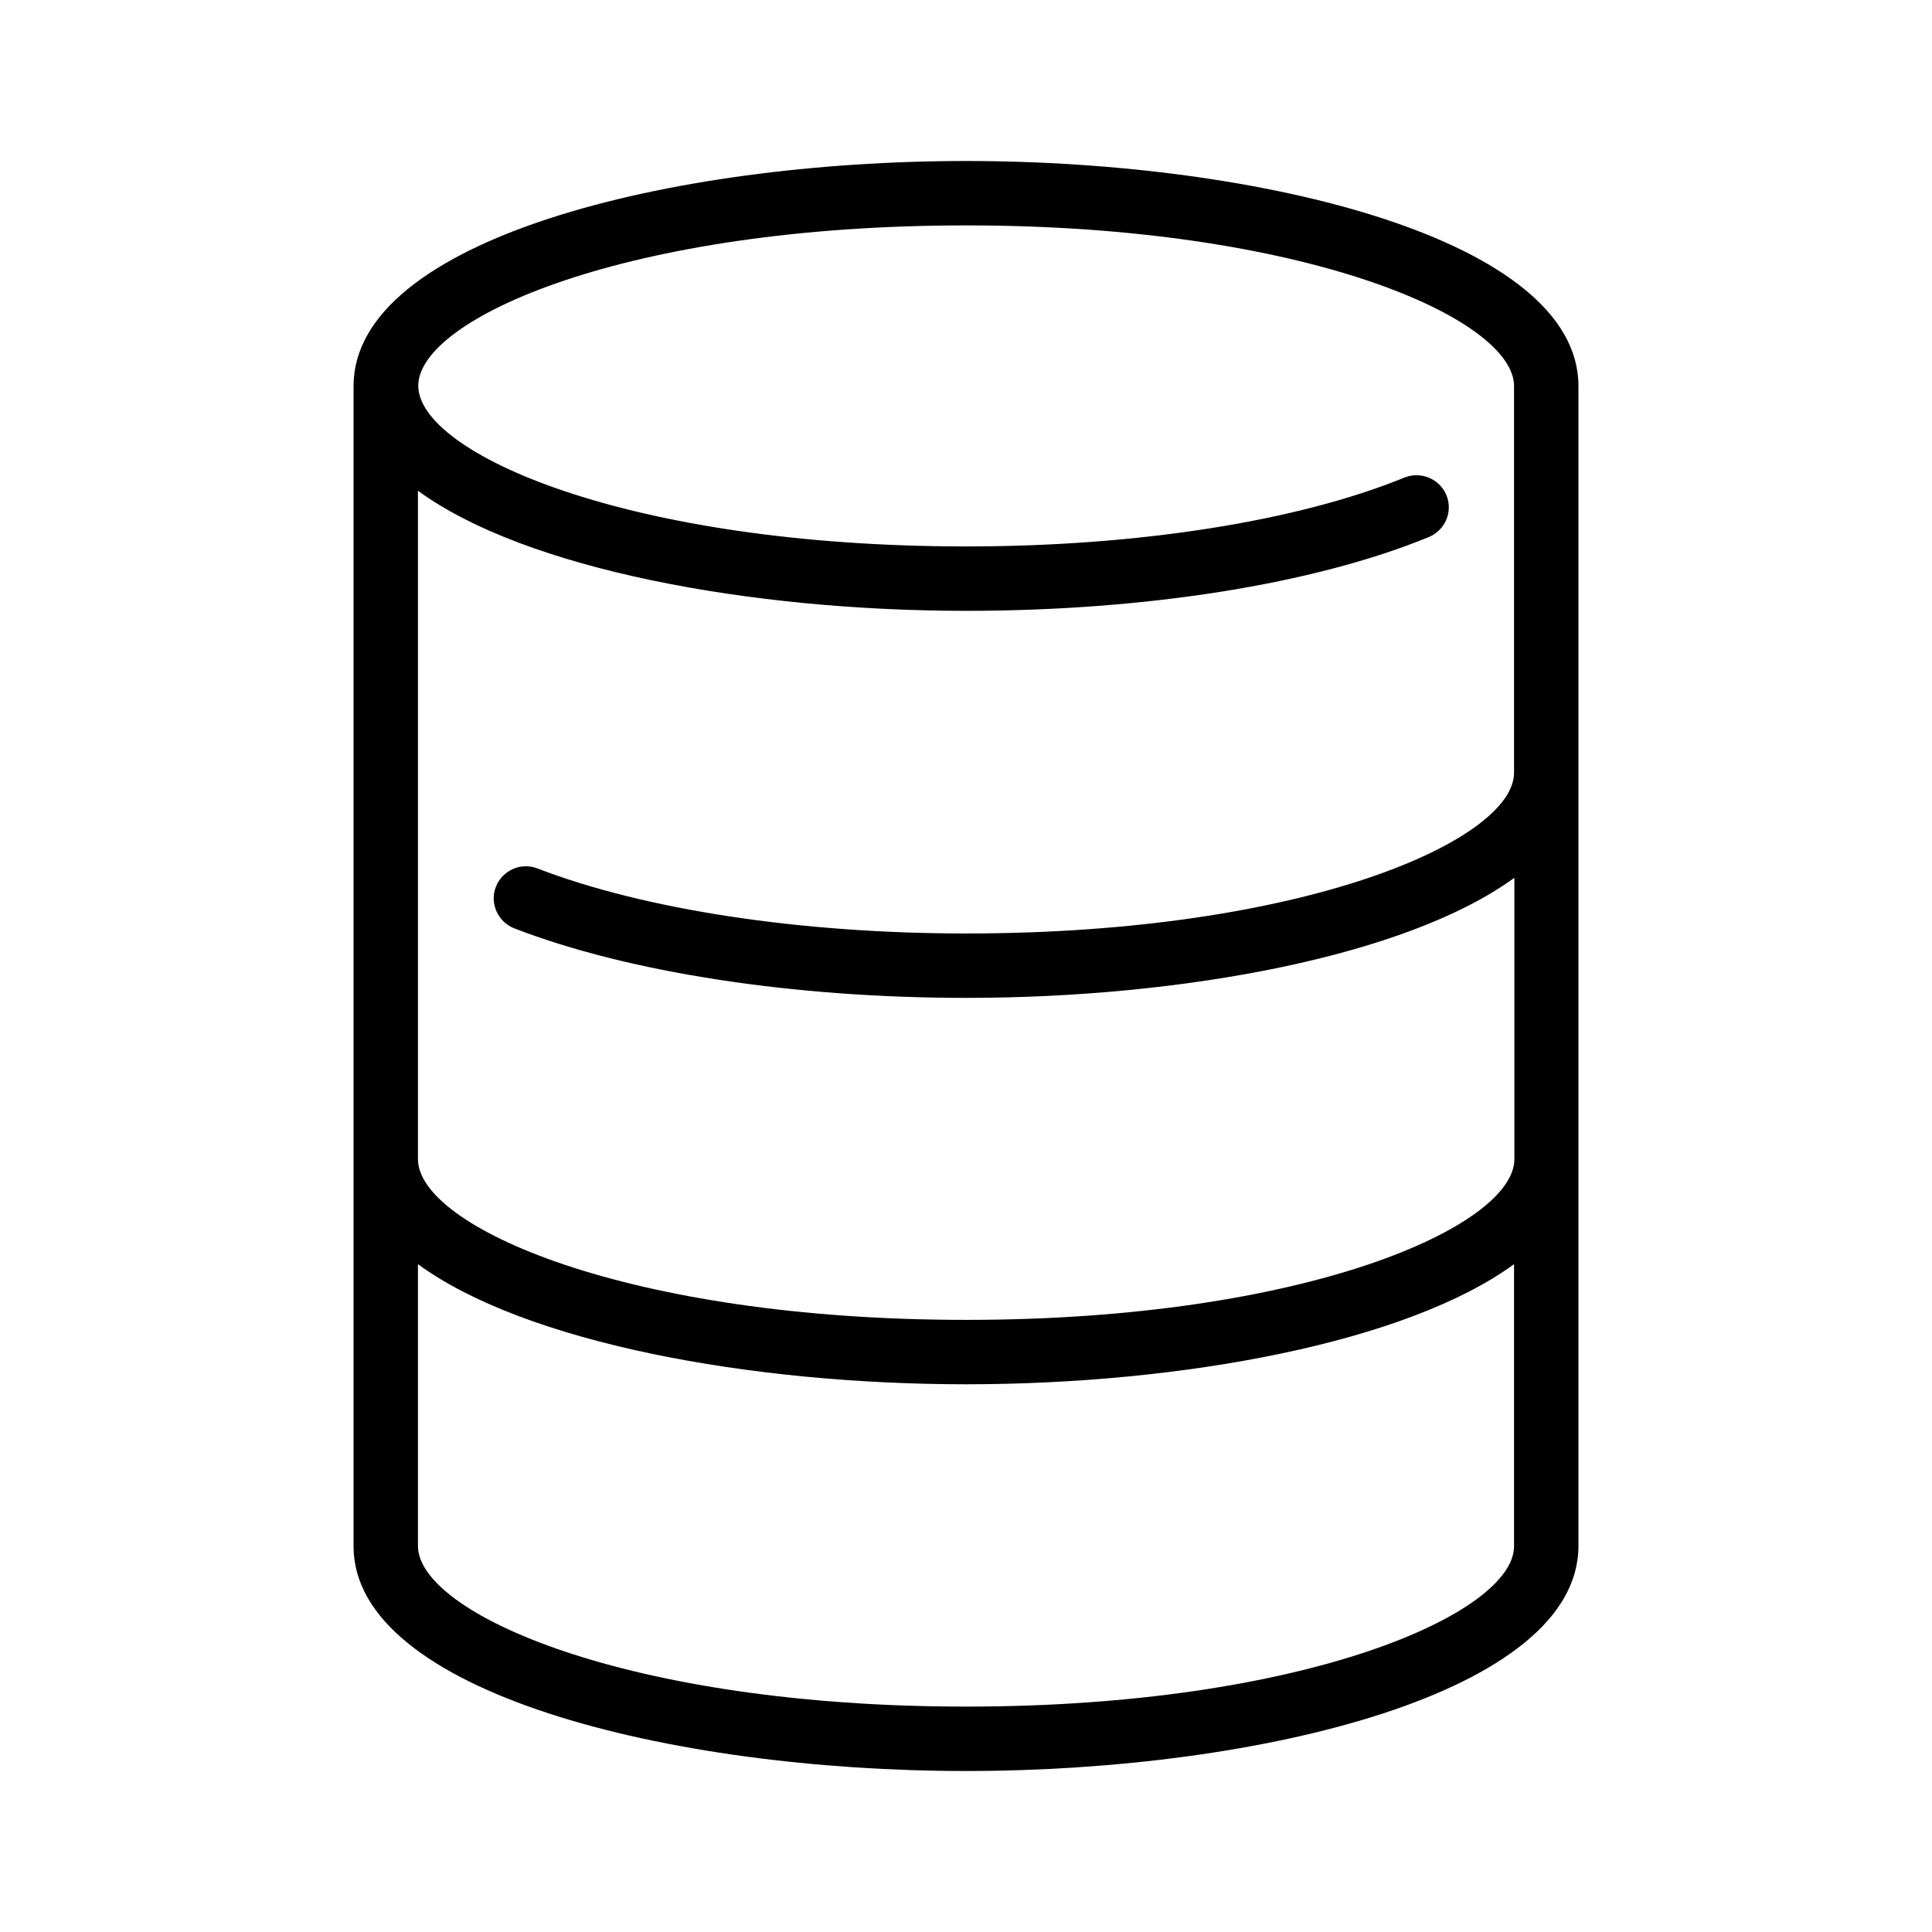
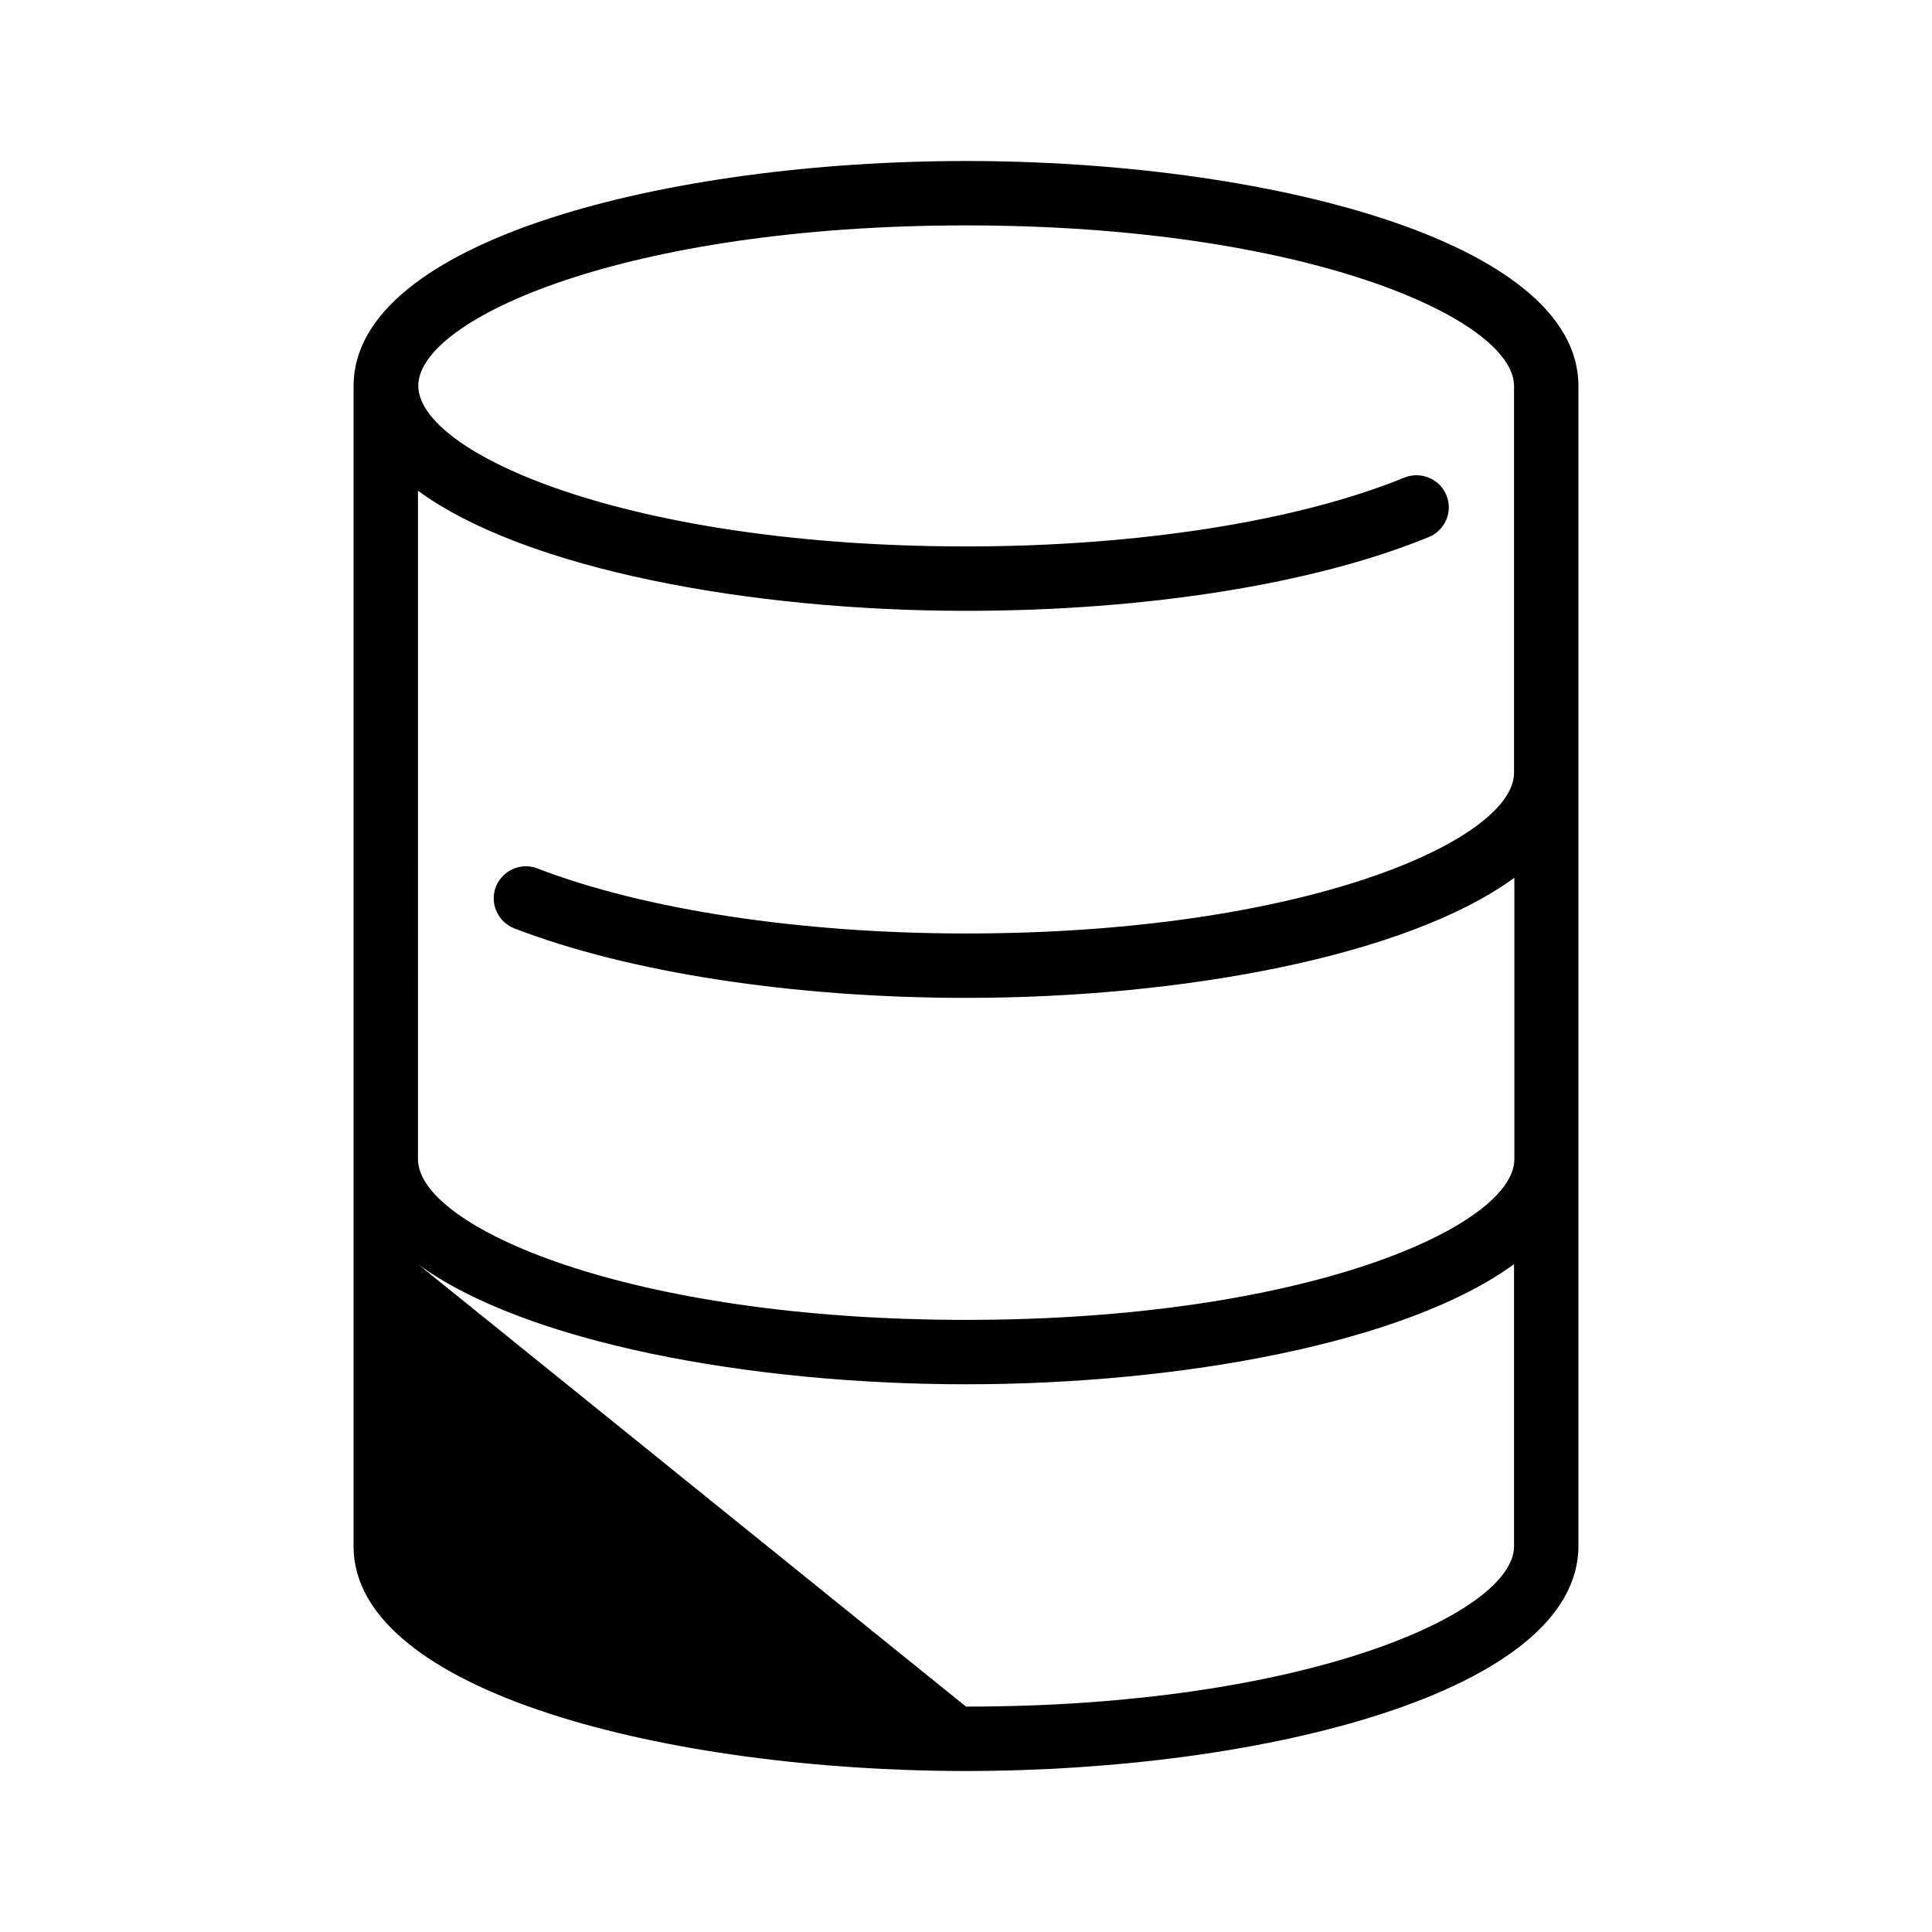
<svg xmlns="http://www.w3.org/2000/svg" id="Layer_1" enable-background="new 0 0 60 60" viewBox="0 0 60 60">
-   <path d="m30 55c9.22 0 19.02-2.45 19.02-6.99v-36.02c0-4.54-9.8-6.99-19.02-6.99s-19.02 2.45-19.02 6.99v36.03c0 4.53 9.8 6.98 19.02 6.98zm-17.02-39.76c3.33 2.44 10.33 3.73 17.02 3.73 5.58 0 10.81-.83 14.37-2.29.51-.21.76-.79.55-1.3s-.79-.75-1.3-.55c-3.33 1.36-8.29 2.14-13.61 2.14-10.54 0-17.02-2.9-17.02-4.99s6.47-4.98 17.01-4.98 17.02 2.9 17.02 4.99v12.01c0 2.08-6.47 4.99-17.02 4.99-5.14 0-9.99-.74-13.31-2.02-.51-.2-1.09.06-1.29.57s.06 1.09.57 1.29c3.54 1.37 8.66 2.16 14.04 2.16 6.69 0 13.68-1.29 17.02-3.73v8.74c0 2.08-6.47 4.99-17.02 4.99s-17.03-2.9-17.03-4.99zm0 24.02c3.33 2.44 10.33 3.73 17.02 3.73s13.68-1.29 17.02-3.73v8.76c0 2.08-6.48 4.98-17.02 4.98s-17.02-2.9-17.02-4.99z" />
+   <path d="m30 55c9.22 0 19.02-2.45 19.02-6.99v-36.02c0-4.54-9.8-6.99-19.02-6.99s-19.02 2.45-19.02 6.99v36.03c0 4.53 9.8 6.98 19.02 6.98zm-17.02-39.76c3.33 2.44 10.33 3.73 17.02 3.73 5.58 0 10.81-.83 14.37-2.29.51-.21.76-.79.55-1.3s-.79-.75-1.3-.55c-3.33 1.36-8.29 2.14-13.61 2.14-10.54 0-17.02-2.9-17.02-4.99s6.47-4.98 17.01-4.98 17.02 2.9 17.02 4.99v12.01c0 2.08-6.47 4.99-17.02 4.99-5.14 0-9.99-.74-13.31-2.02-.51-.2-1.09.06-1.29.57s.06 1.09.57 1.29c3.54 1.37 8.66 2.16 14.04 2.16 6.69 0 13.68-1.29 17.02-3.73v8.74c0 2.08-6.47 4.99-17.02 4.99s-17.03-2.9-17.03-4.99zm0 24.02c3.33 2.44 10.33 3.73 17.02 3.73s13.68-1.29 17.02-3.73v8.76c0 2.08-6.48 4.98-17.02 4.98z" />
</svg>